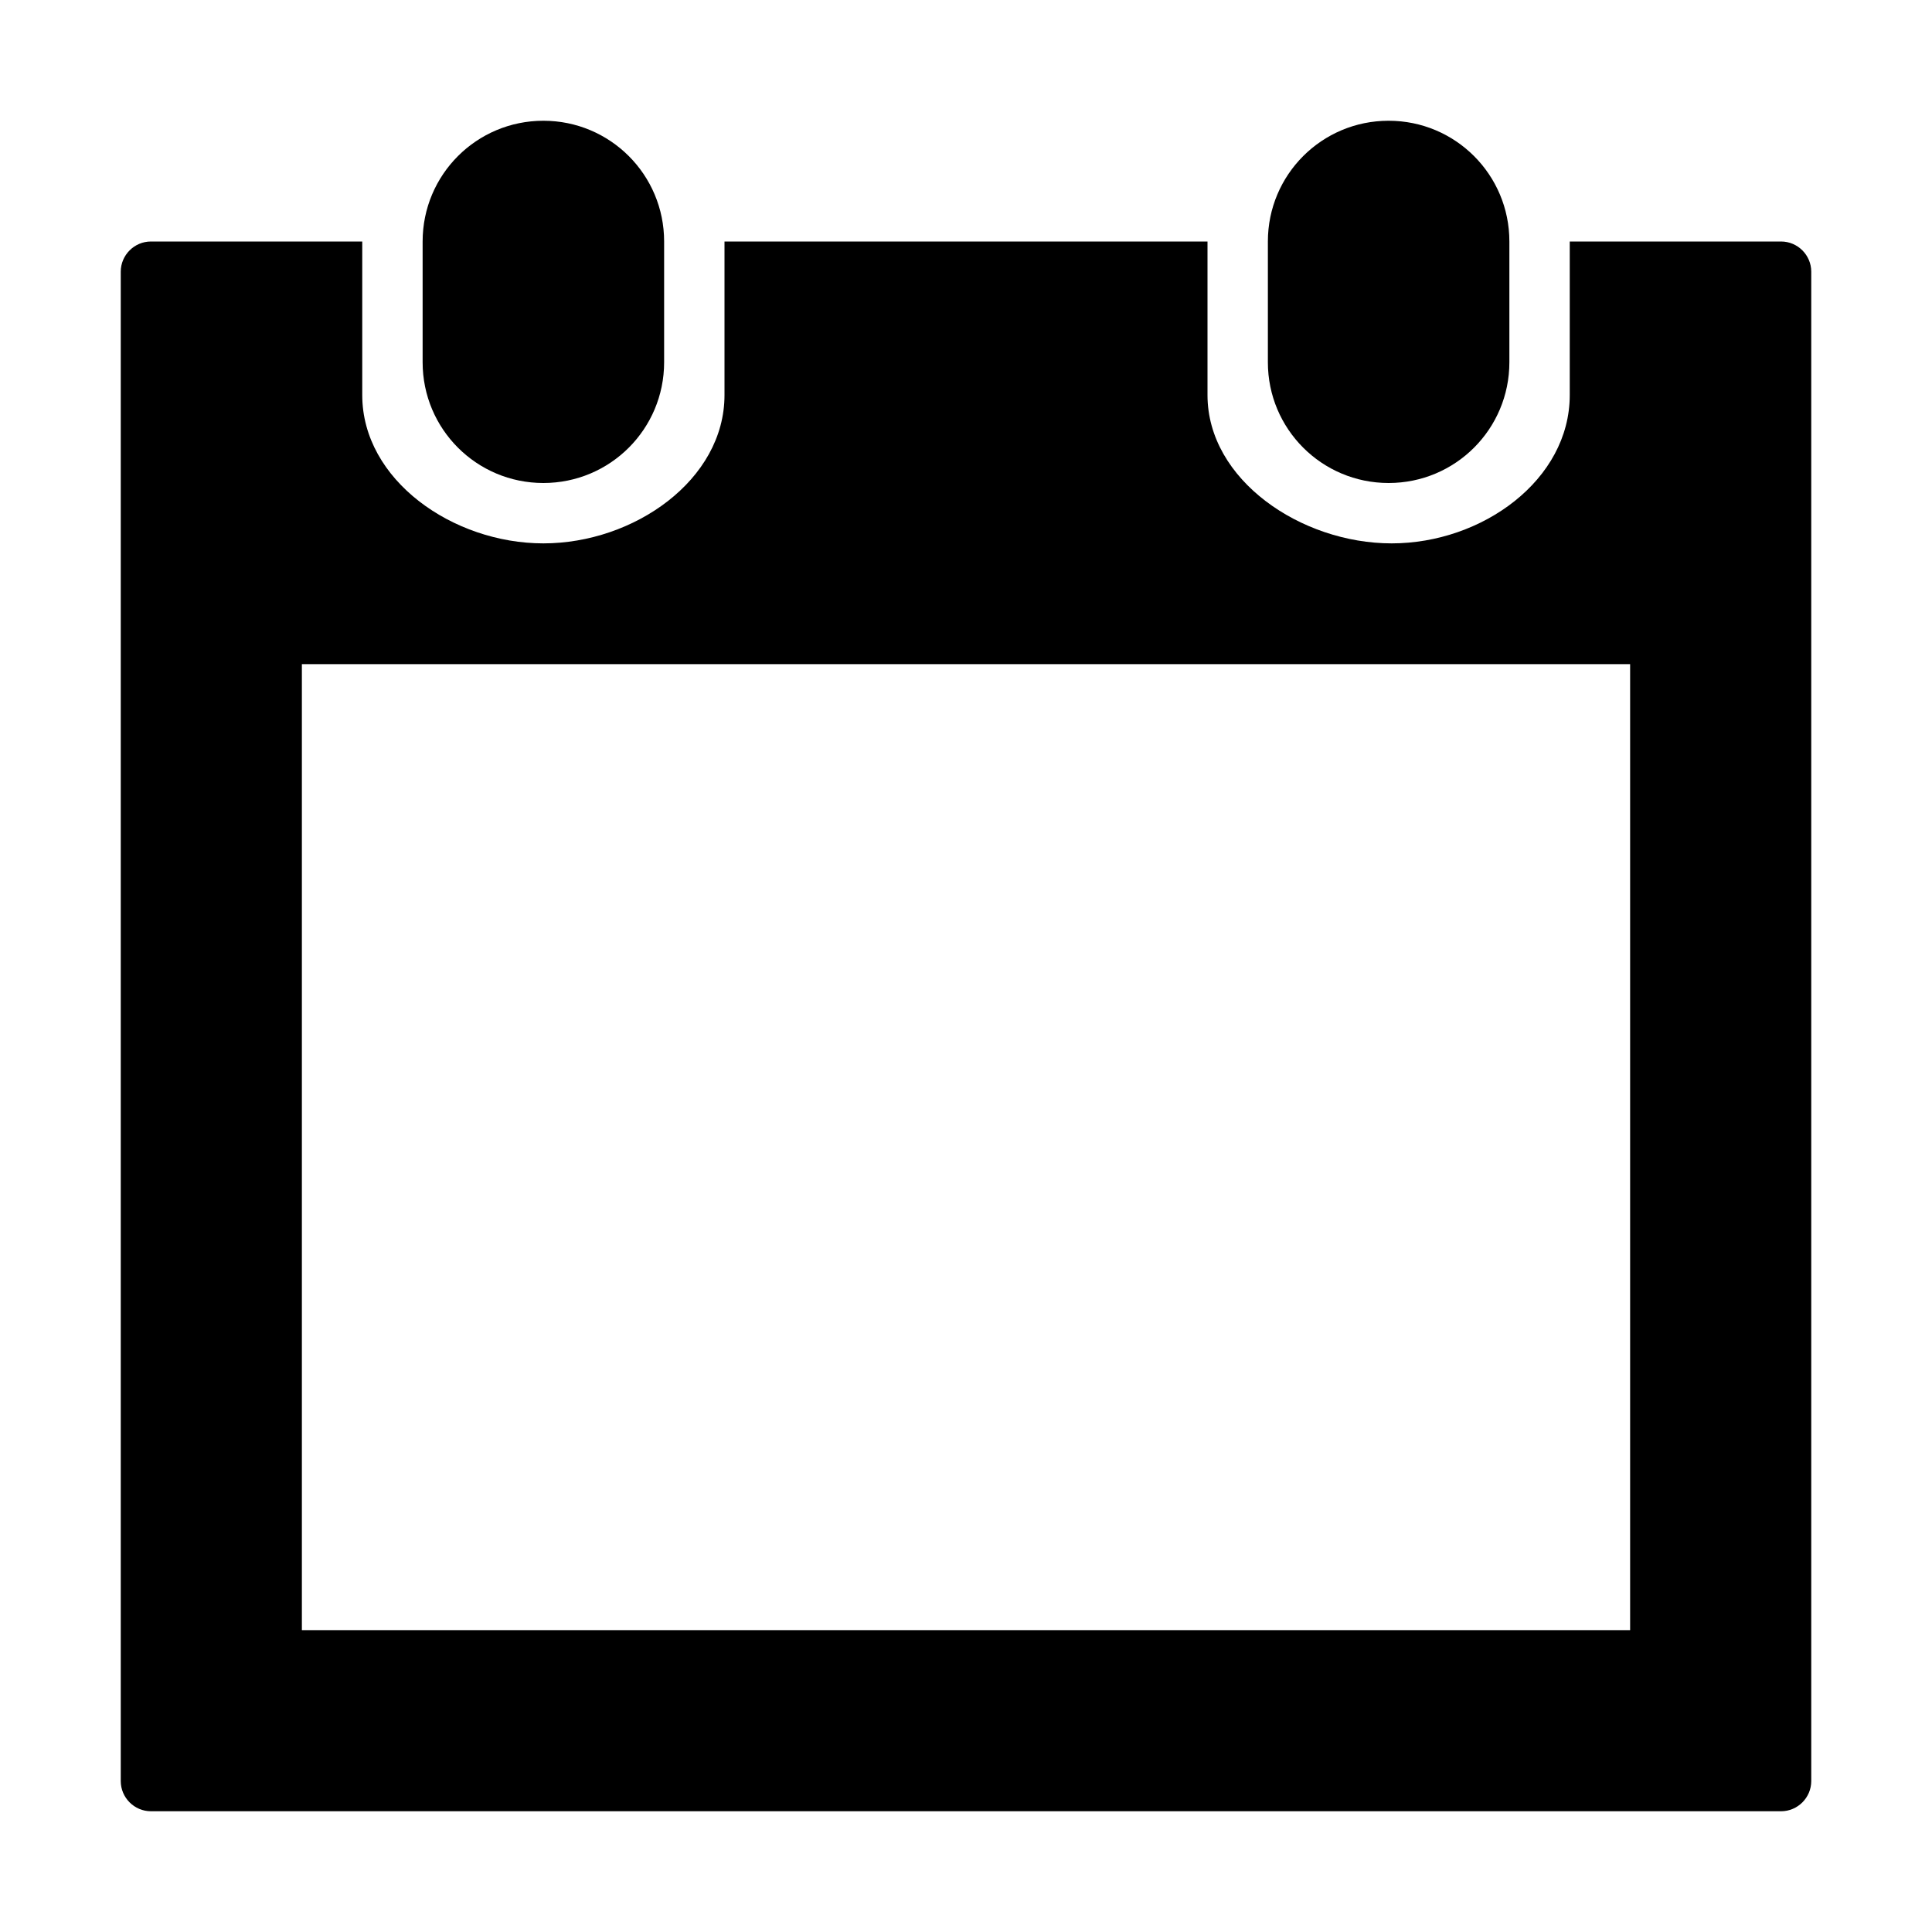
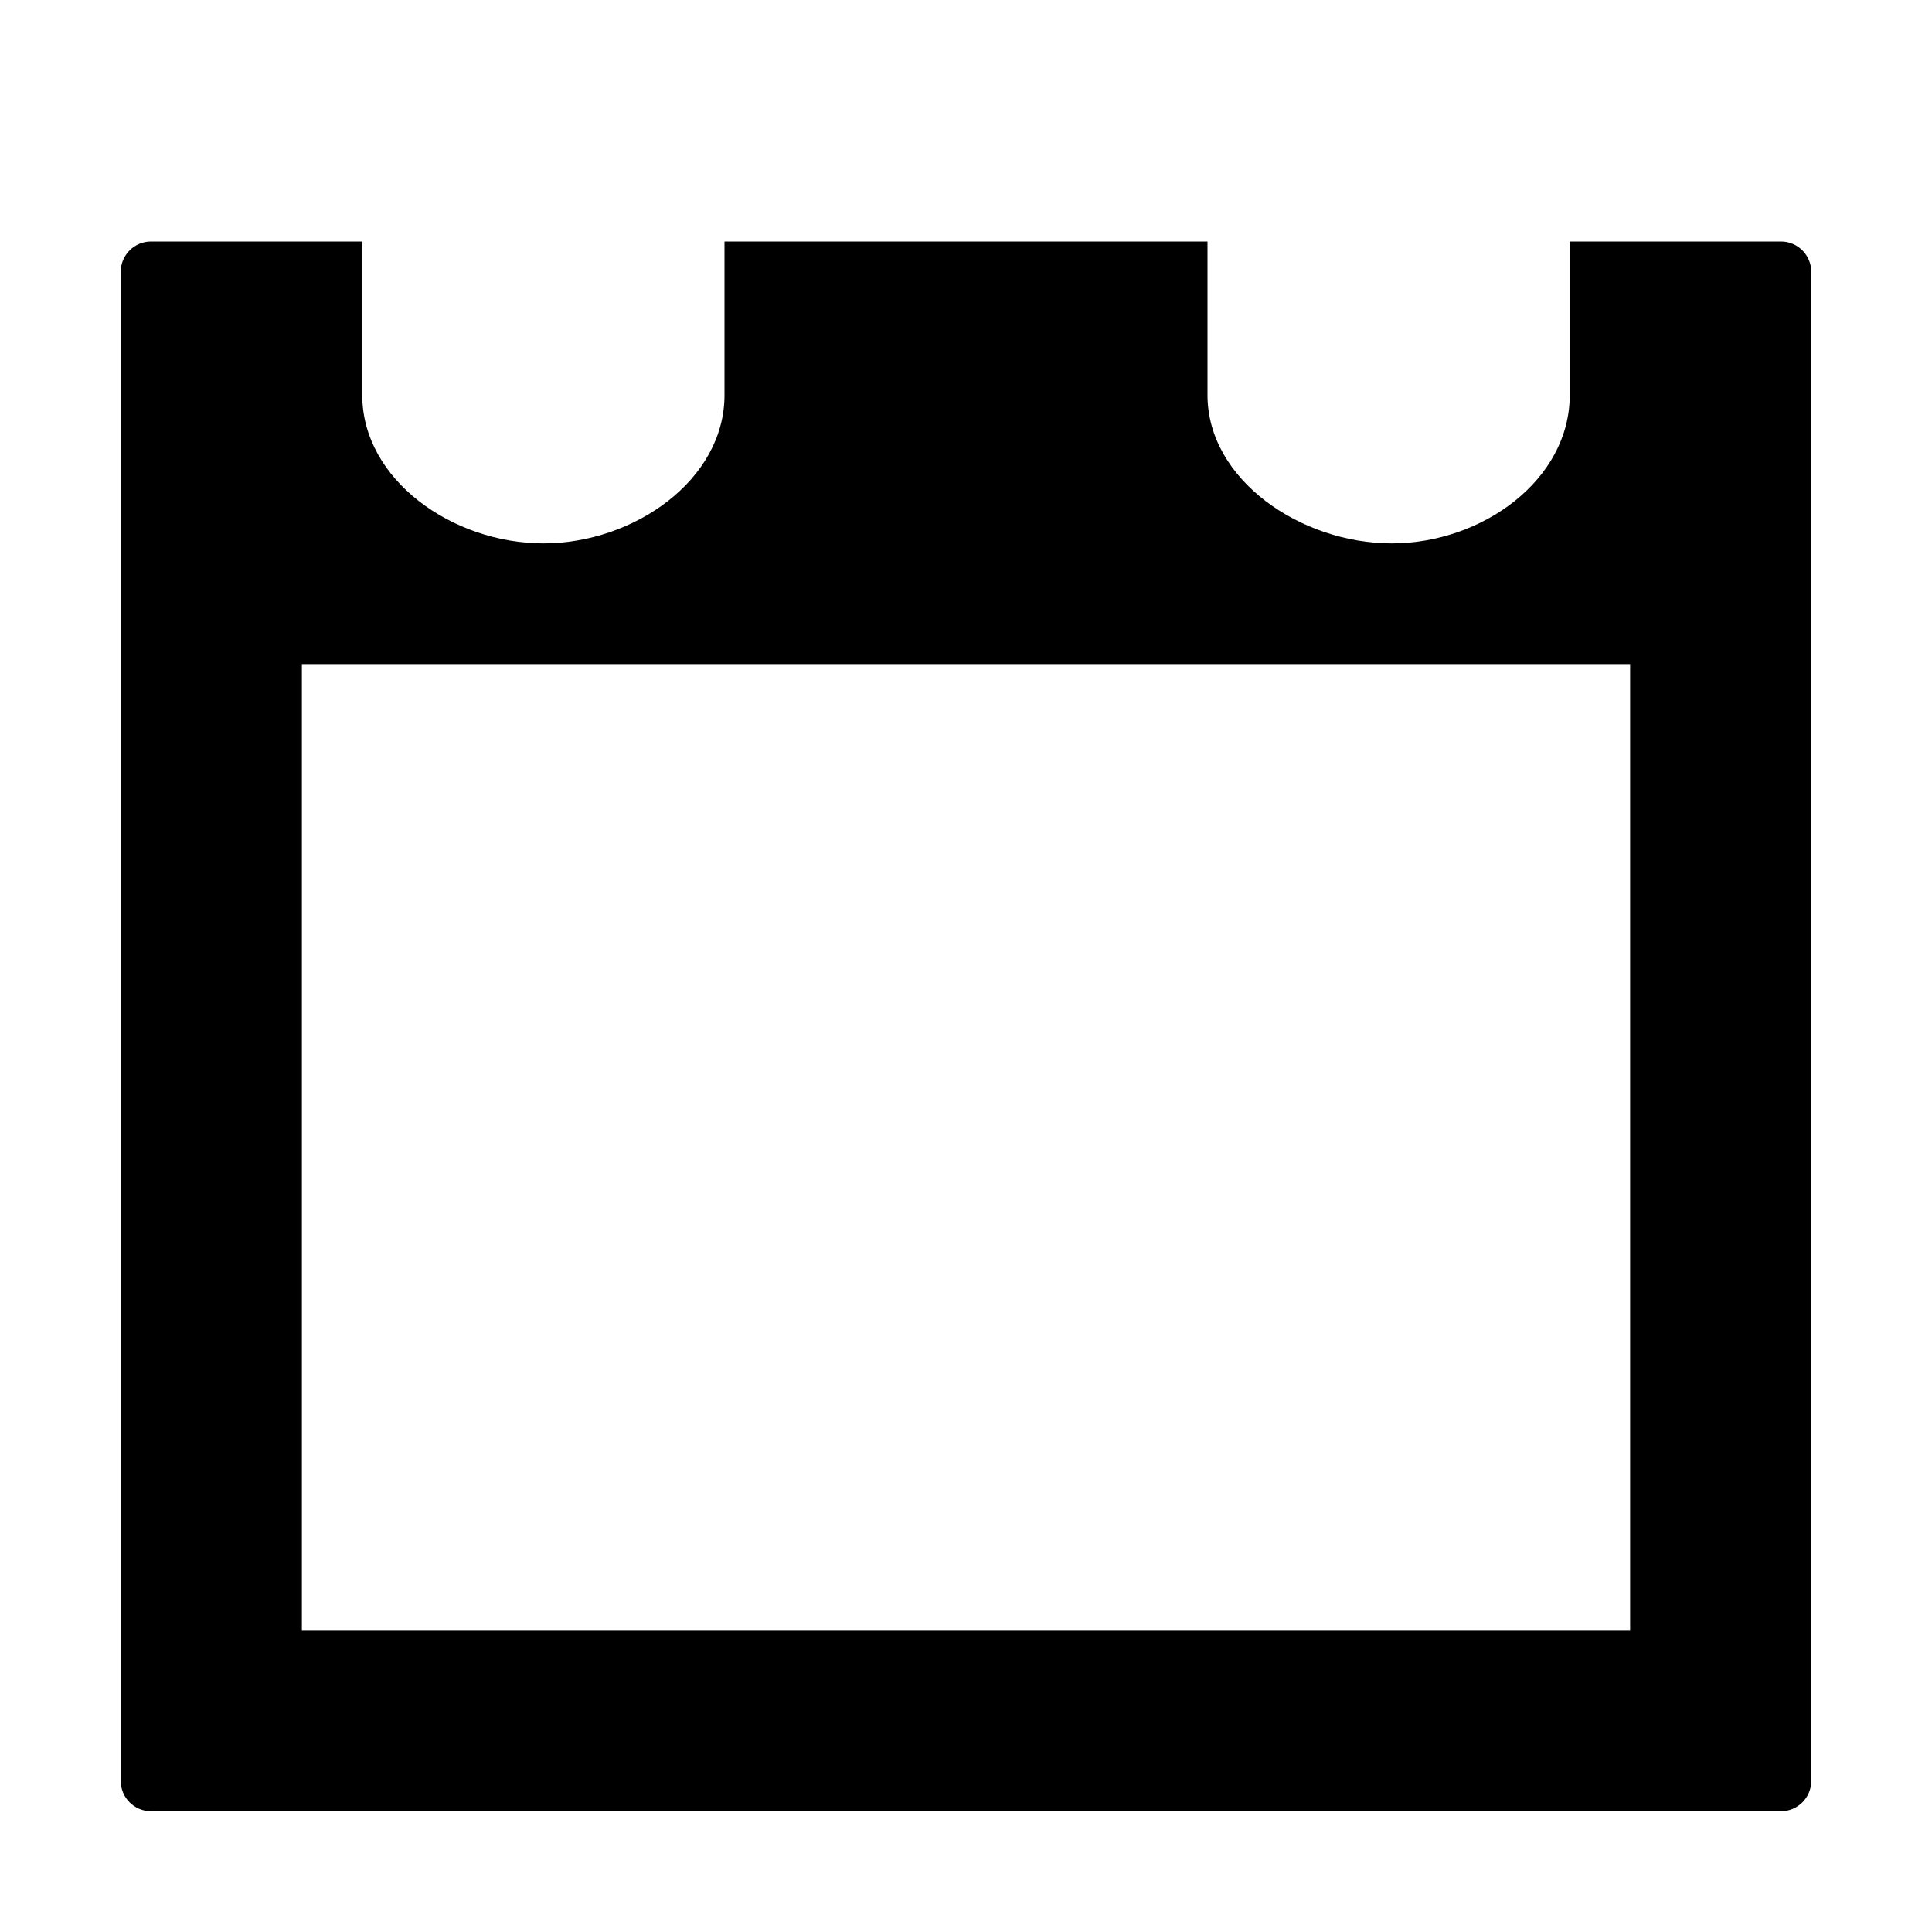
<svg xmlns="http://www.w3.org/2000/svg" width="32" height="32" fill="currentColor" viewBox="0 0 512 512">
-   <path d="M144 128c17.7 0 32-14.3 32-32V64c0-17.7-14.3-32-32-32s-32 14.3-32 32v32c0 17.7 14.3 32 32 32m224 0c17.7 0 32-14.3 32-32V64c0-17.7-14.3-32-32-32s-32 14.3-32 32v32c0 17.7 14.3 32 32 32" />
  <path d="M472 64h-56v40.7c0 22.5-23.2 39.3-47.2 39.3S320 127.2 320 104.7V64H192v40.7c0 22.5-24 39.3-48 39.3s-48-16.8-48-39.3V64H40c-4.4 0-8 3.6-8 8v400c0 4.4 3.6 8 8 8h432c4.4 0 8-3.6 8-8V72c0-4.4-3.6-8-8-8m-40 368H80V176h352z" />
</svg>